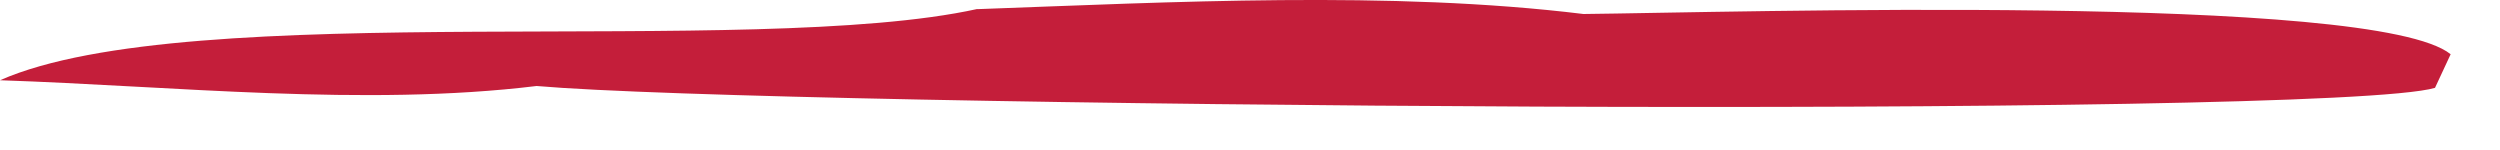
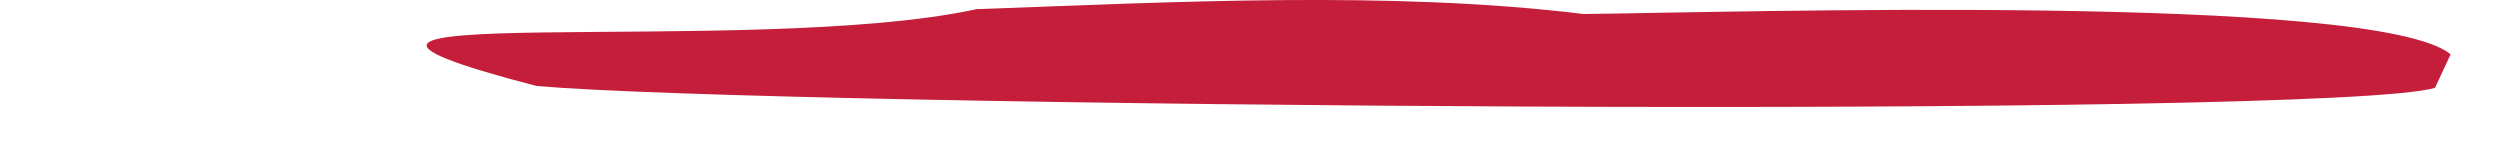
<svg xmlns="http://www.w3.org/2000/svg" fill="none" height="100%" overflow="visible" preserveAspectRatio="none" style="display: block;" viewBox="0 0 50 3" width="100%">
-   <path d="M19.546 0.183C23.425 0.043 27.823 -0.191 31.669 0.28C34.6 0.25 47.5 -0.142 49.013 1.085L48.7 1.757C46.571 2.388 15.564 2.139 10.732 1.72C7.296 2.139 3.466 1.72 0 1.605C3.812 -0.075 15.03 1.173 19.546 0.18V0.183Z" fill="#C41E3A" id="Vector" />
+   <path d="M19.546 0.183C23.425 0.043 27.823 -0.191 31.669 0.28C34.6 0.25 47.5 -0.142 49.013 1.085L48.7 1.757C46.571 2.388 15.564 2.139 10.732 1.72C3.812 -0.075 15.03 1.173 19.546 0.18V0.183Z" fill="#C41E3A" id="Vector" />
</svg>